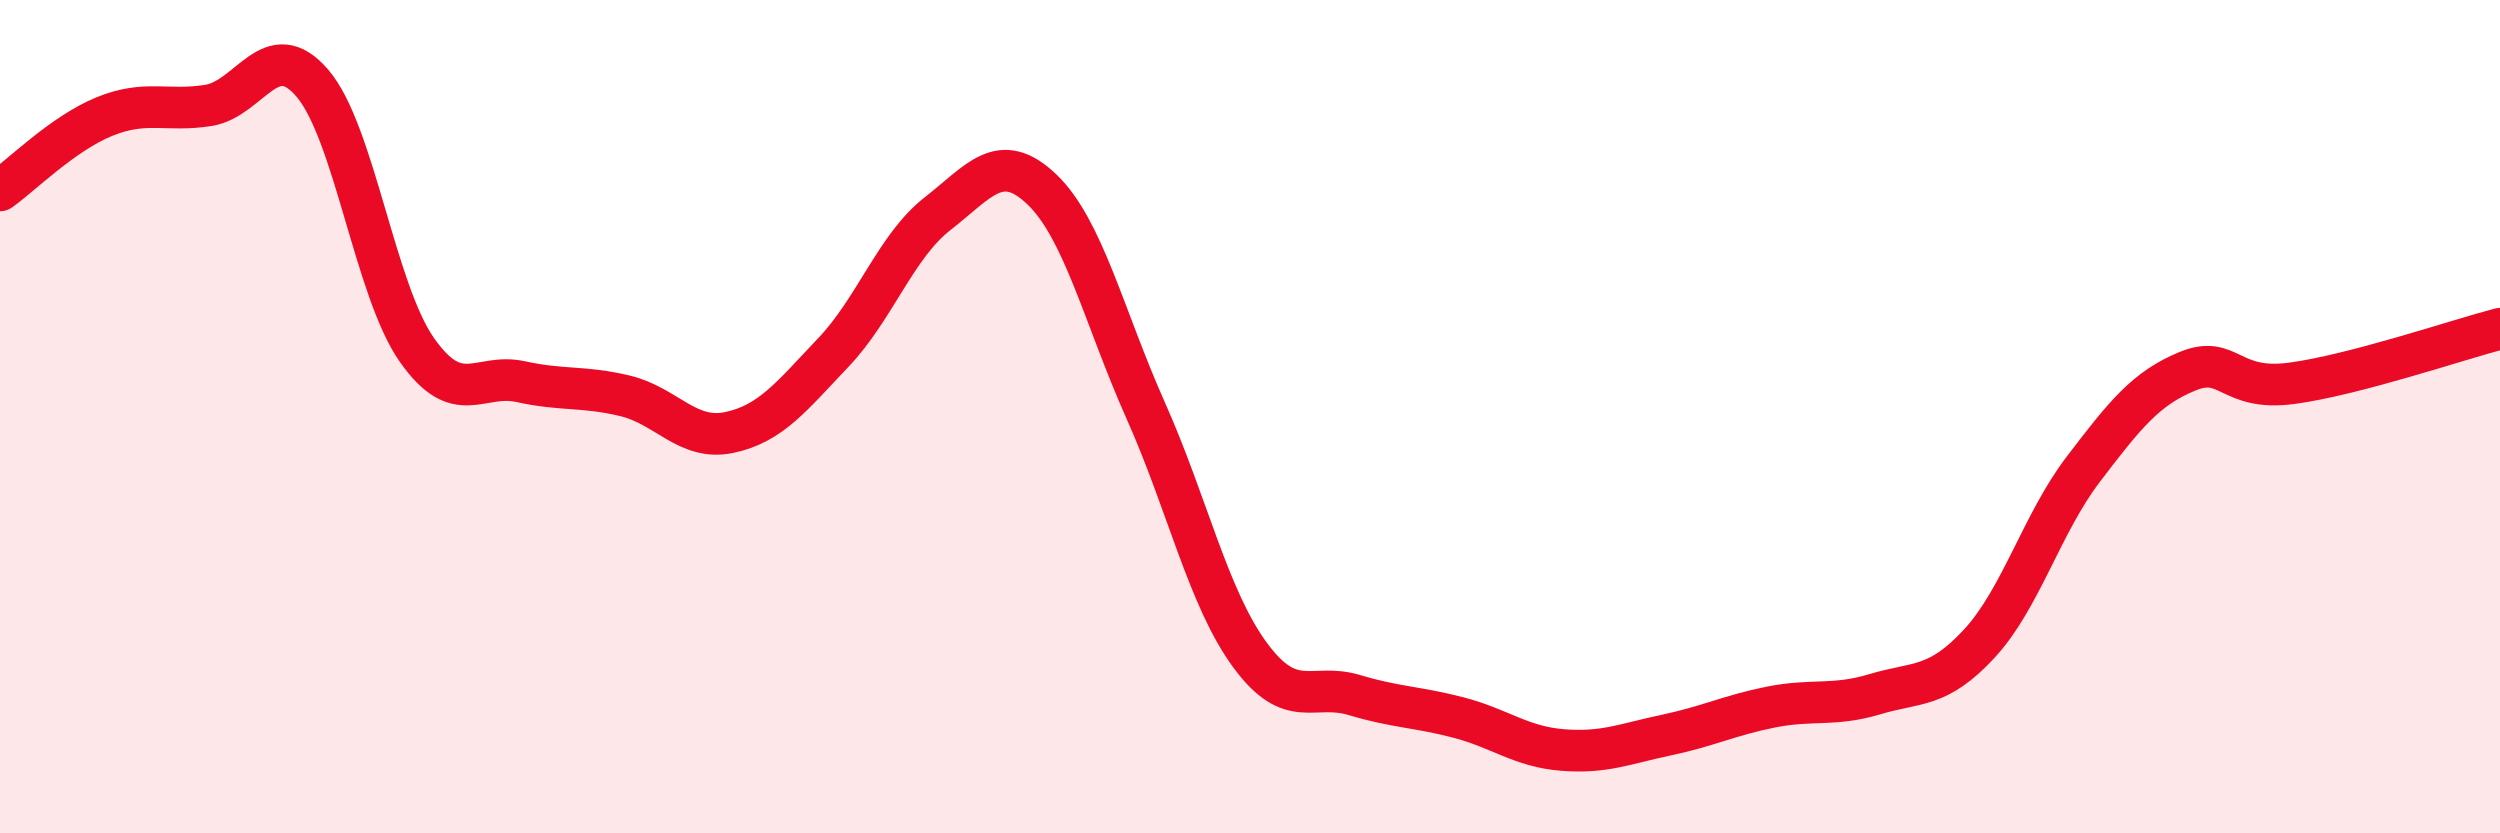
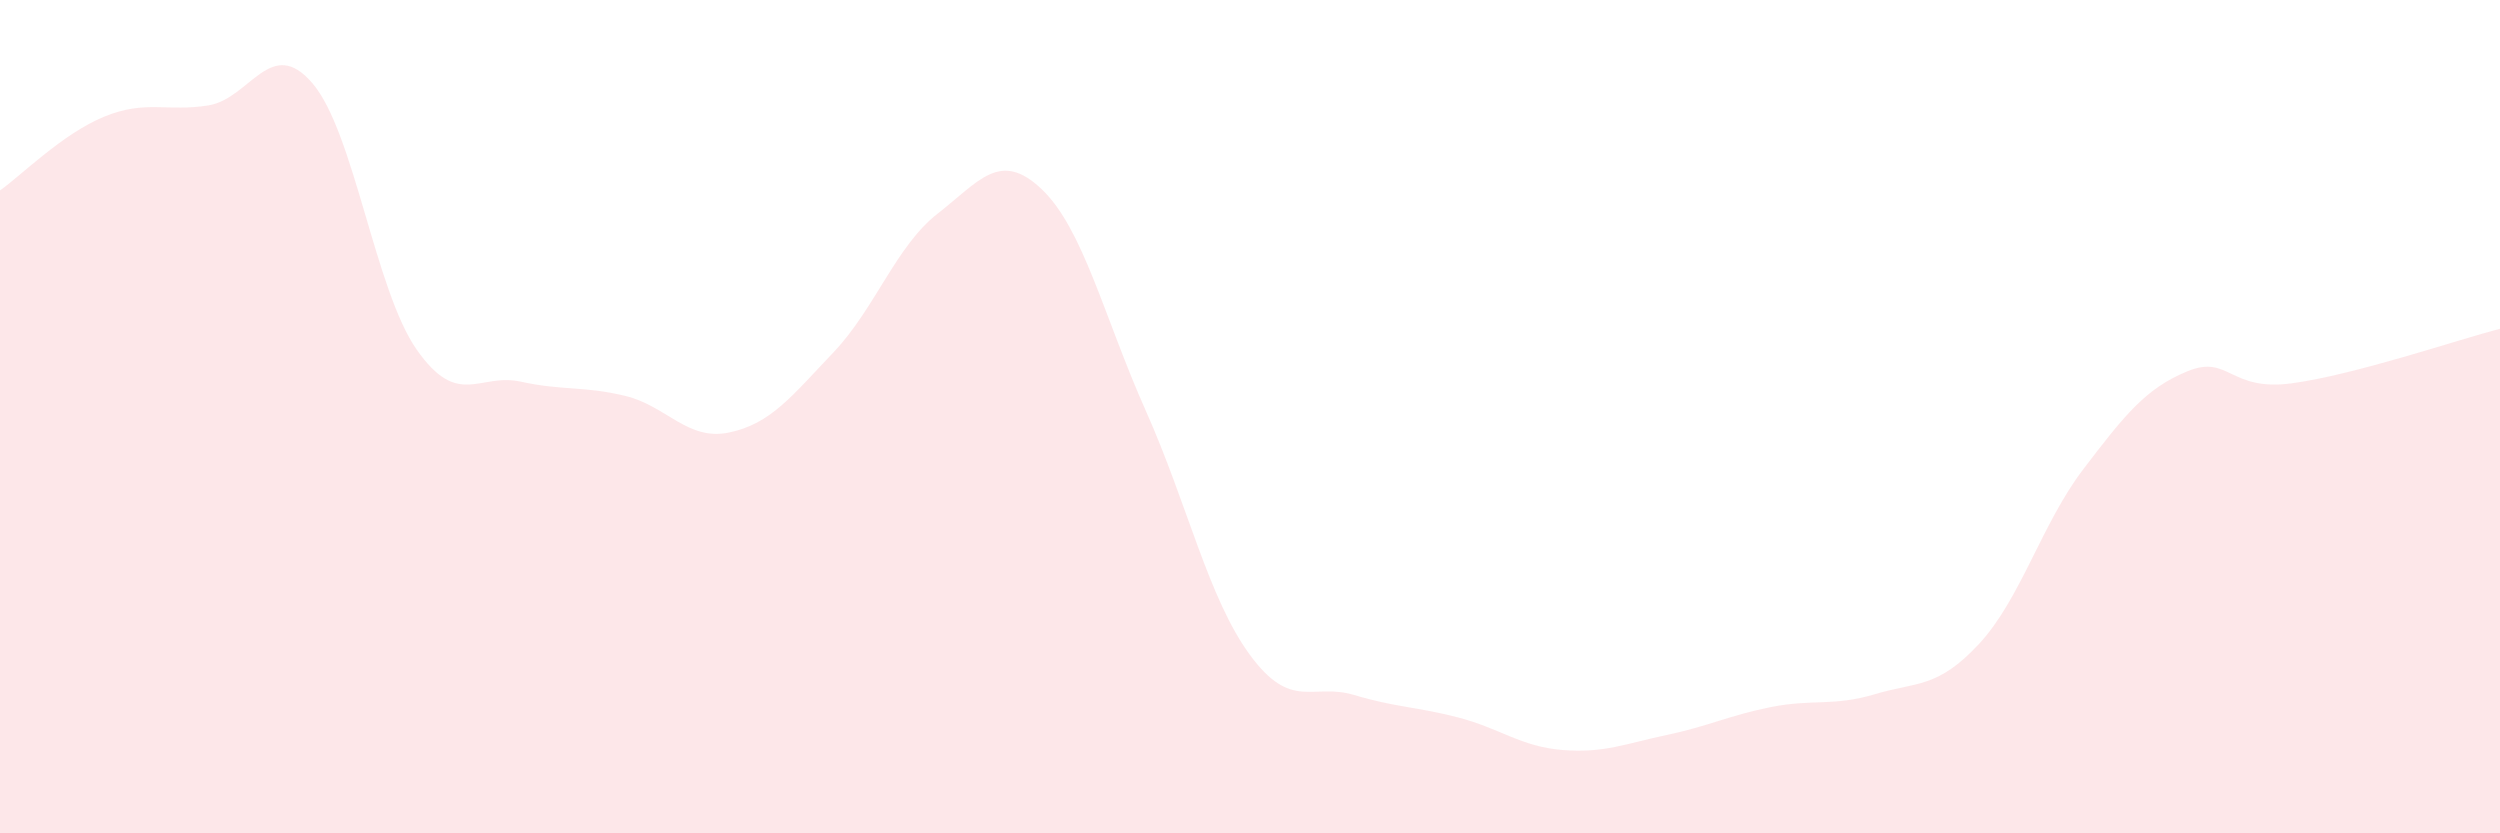
<svg xmlns="http://www.w3.org/2000/svg" width="60" height="20" viewBox="0 0 60 20">
  <path d="M 0,4.57 C 0.5,4.22 1.5,3.21 2.5,2.8 C 3.5,2.39 4,2.69 5,2.53 C 6,2.37 6.5,0.83 7.5,2 C 8.5,3.17 9,6.96 10,8.39 C 11,9.82 11.5,8.94 12.5,9.16 C 13.5,9.38 14,9.26 15,9.5 C 16,9.74 16.5,10.59 17.5,10.38 C 18.5,10.17 19,9.51 20,8.46 C 21,7.41 21.5,5.91 22.5,5.13 C 23.5,4.35 24,3.59 25,4.54 C 26,5.49 26.5,7.62 27.5,9.86 C 28.5,12.1 29,14.36 30,15.72 C 31,17.08 31.5,16.38 32.5,16.68 C 33.5,16.98 34,16.96 35,17.22 C 36,17.48 36.5,17.92 37.5,18 C 38.5,18.08 39,17.85 40,17.64 C 41,17.43 41.5,17.17 42.5,16.97 C 43.5,16.77 44,16.96 45,16.66 C 46,16.36 46.5,16.53 47.5,15.45 C 48.5,14.37 49,12.57 50,11.26 C 51,9.95 51.5,9.32 52.5,8.91 C 53.5,8.5 53.5,9.4 55,9.2 C 56.5,9 59,8.15 60,7.89L60 20L0 20Z" fill="#EB0A25" opacity="0.1" stroke-linecap="round" stroke-linejoin="round" />
-   <path d="M 0,4.57 C 0.5,4.22 1.5,3.21 2.5,2.8 C 3.5,2.39 4,2.69 5,2.53 C 6,2.37 6.5,0.83 7.5,2 C 8.5,3.17 9,6.96 10,8.39 C 11,9.82 11.5,8.94 12.5,9.16 C 13.5,9.38 14,9.26 15,9.5 C 16,9.74 16.5,10.59 17.5,10.38 C 18.5,10.17 19,9.51 20,8.46 C 21,7.41 21.5,5.91 22.5,5.13 C 23.5,4.35 24,3.59 25,4.54 C 26,5.49 26.5,7.62 27.5,9.86 C 28.5,12.1 29,14.36 30,15.72 C 31,17.08 31.5,16.38 32.5,16.68 C 33.5,16.98 34,16.96 35,17.22 C 36,17.48 36.5,17.92 37.5,18 C 38.5,18.08 39,17.85 40,17.64 C 41,17.43 41.5,17.17 42.5,16.97 C 43.5,16.77 44,16.96 45,16.66 C 46,16.36 46.5,16.53 47.5,15.45 C 48.5,14.37 49,12.57 50,11.26 C 51,9.95 51.5,9.32 52.5,8.91 C 53.5,8.5 53.5,9.4 55,9.2 C 56.5,9 59,8.15 60,7.89" stroke="#EB0A25" stroke-width="1" fill="none" stroke-linecap="round" stroke-linejoin="round" />
</svg>